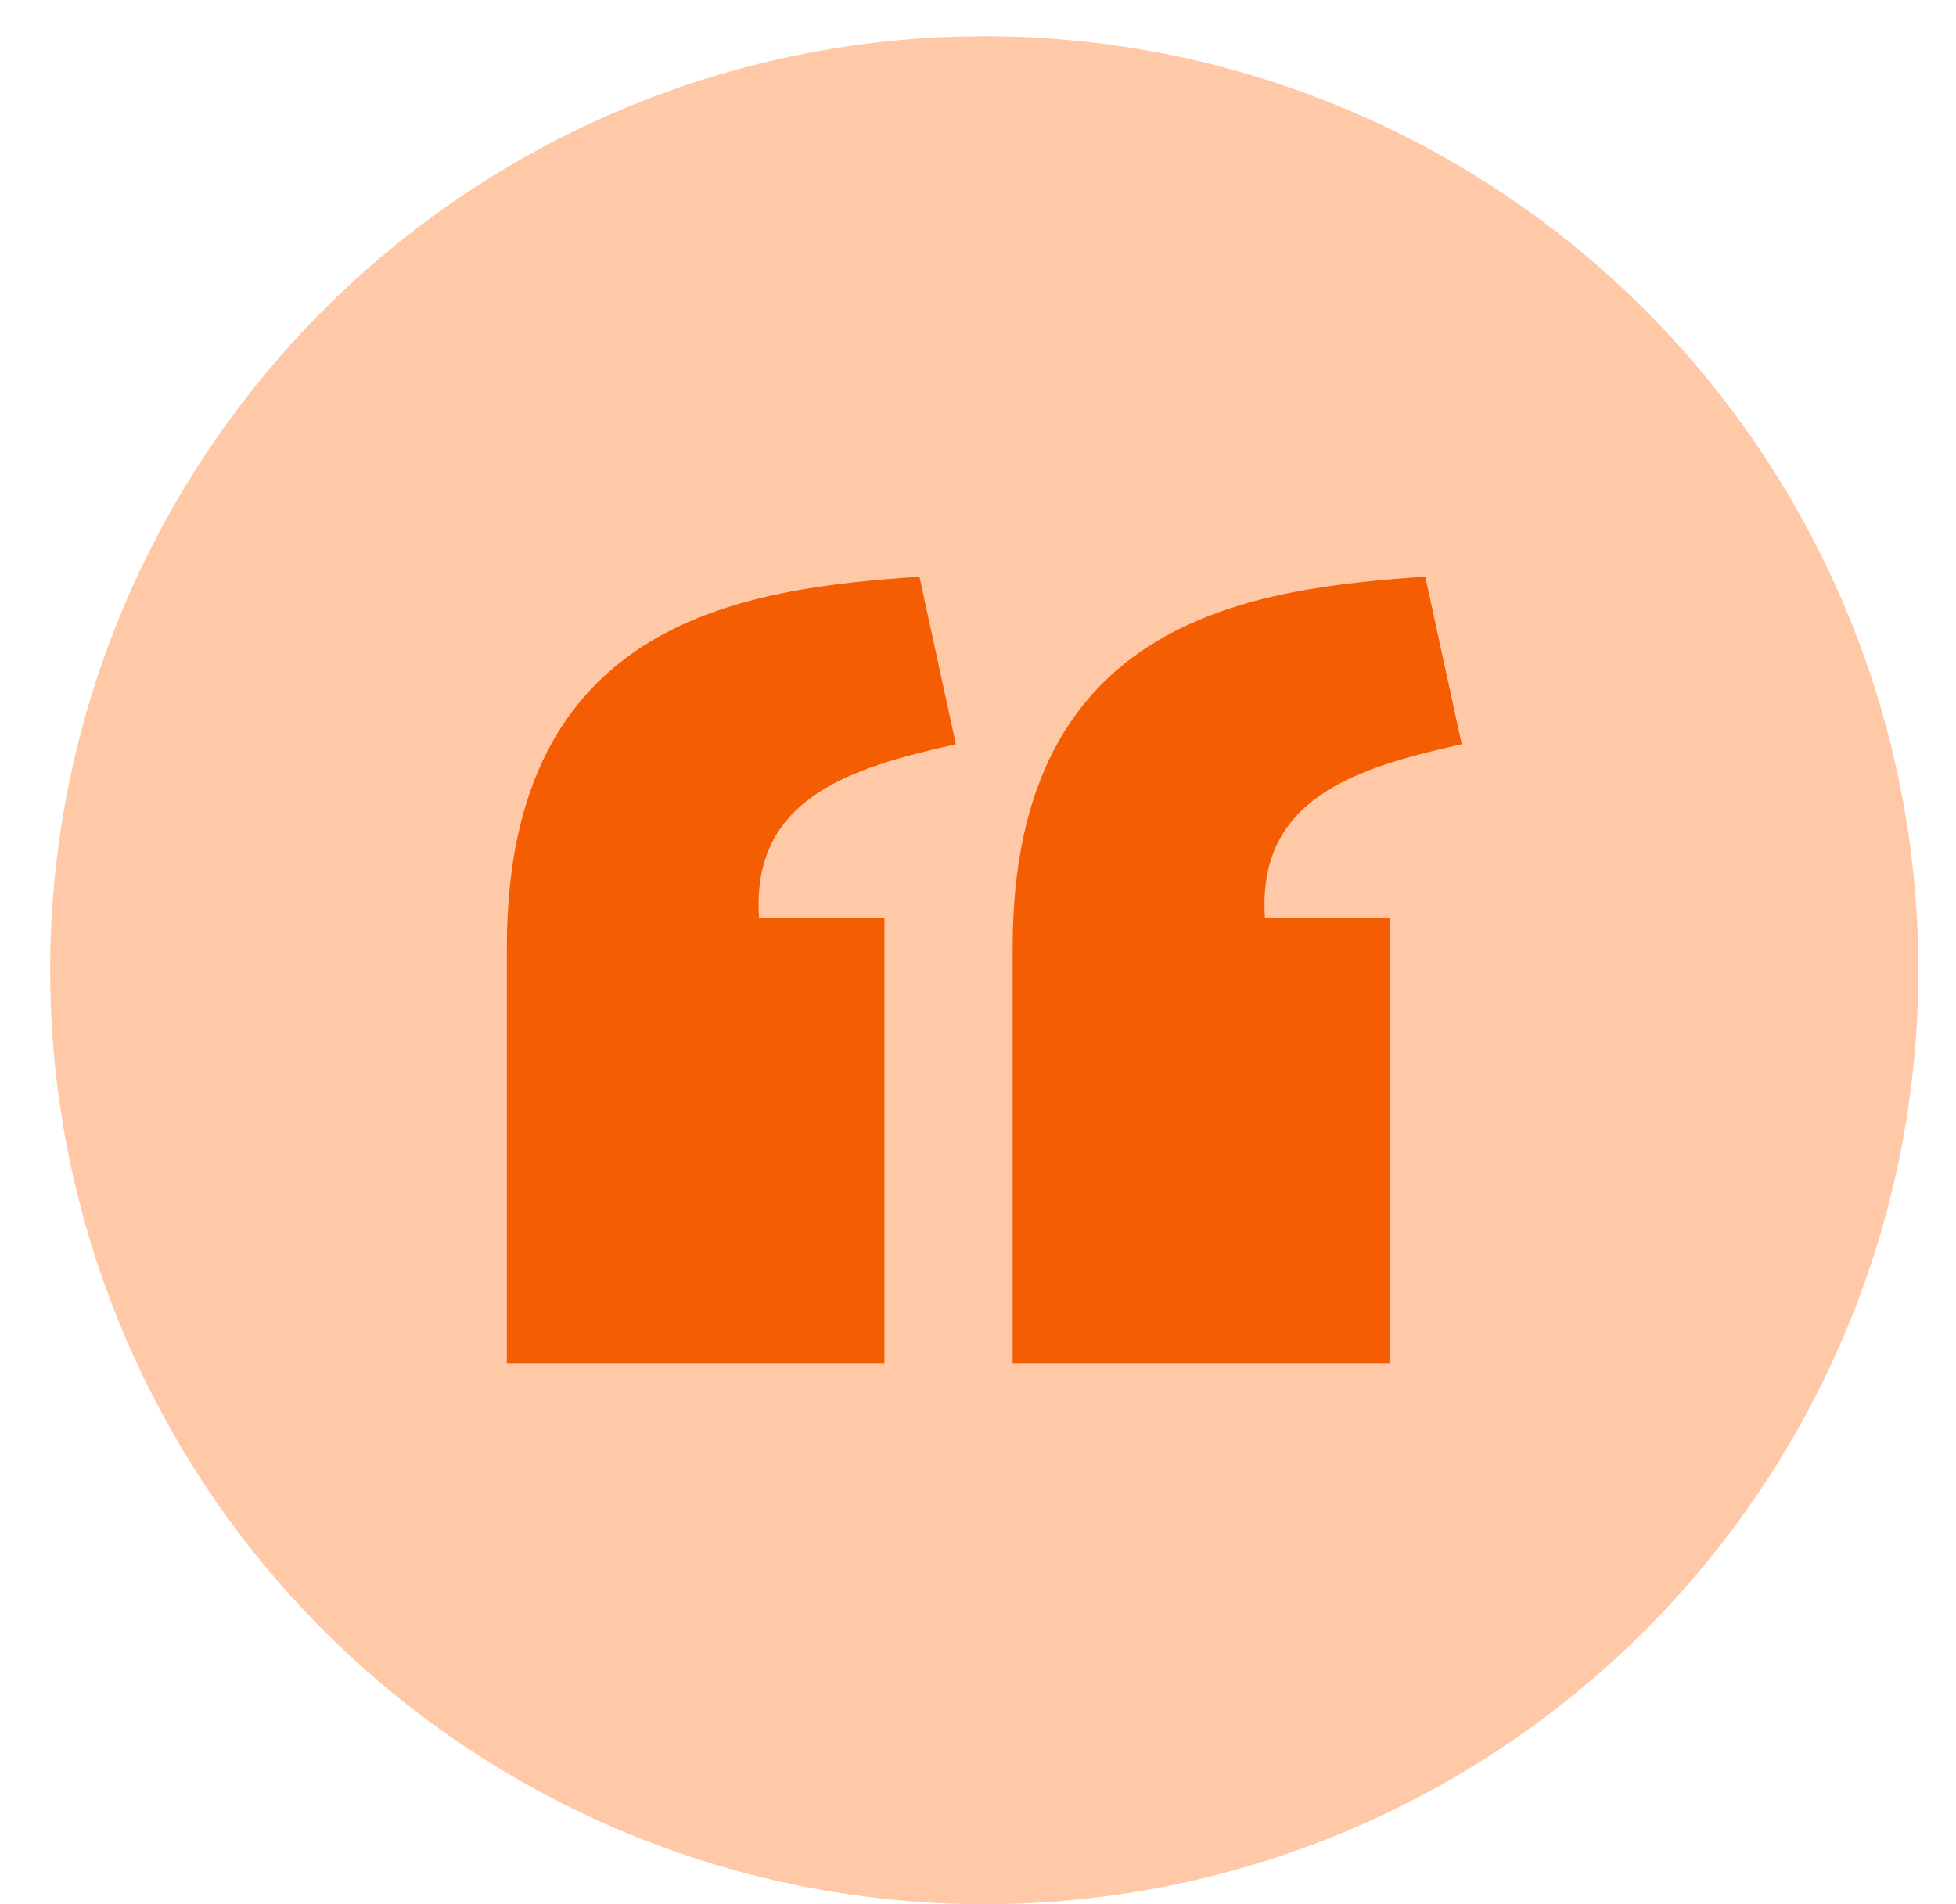
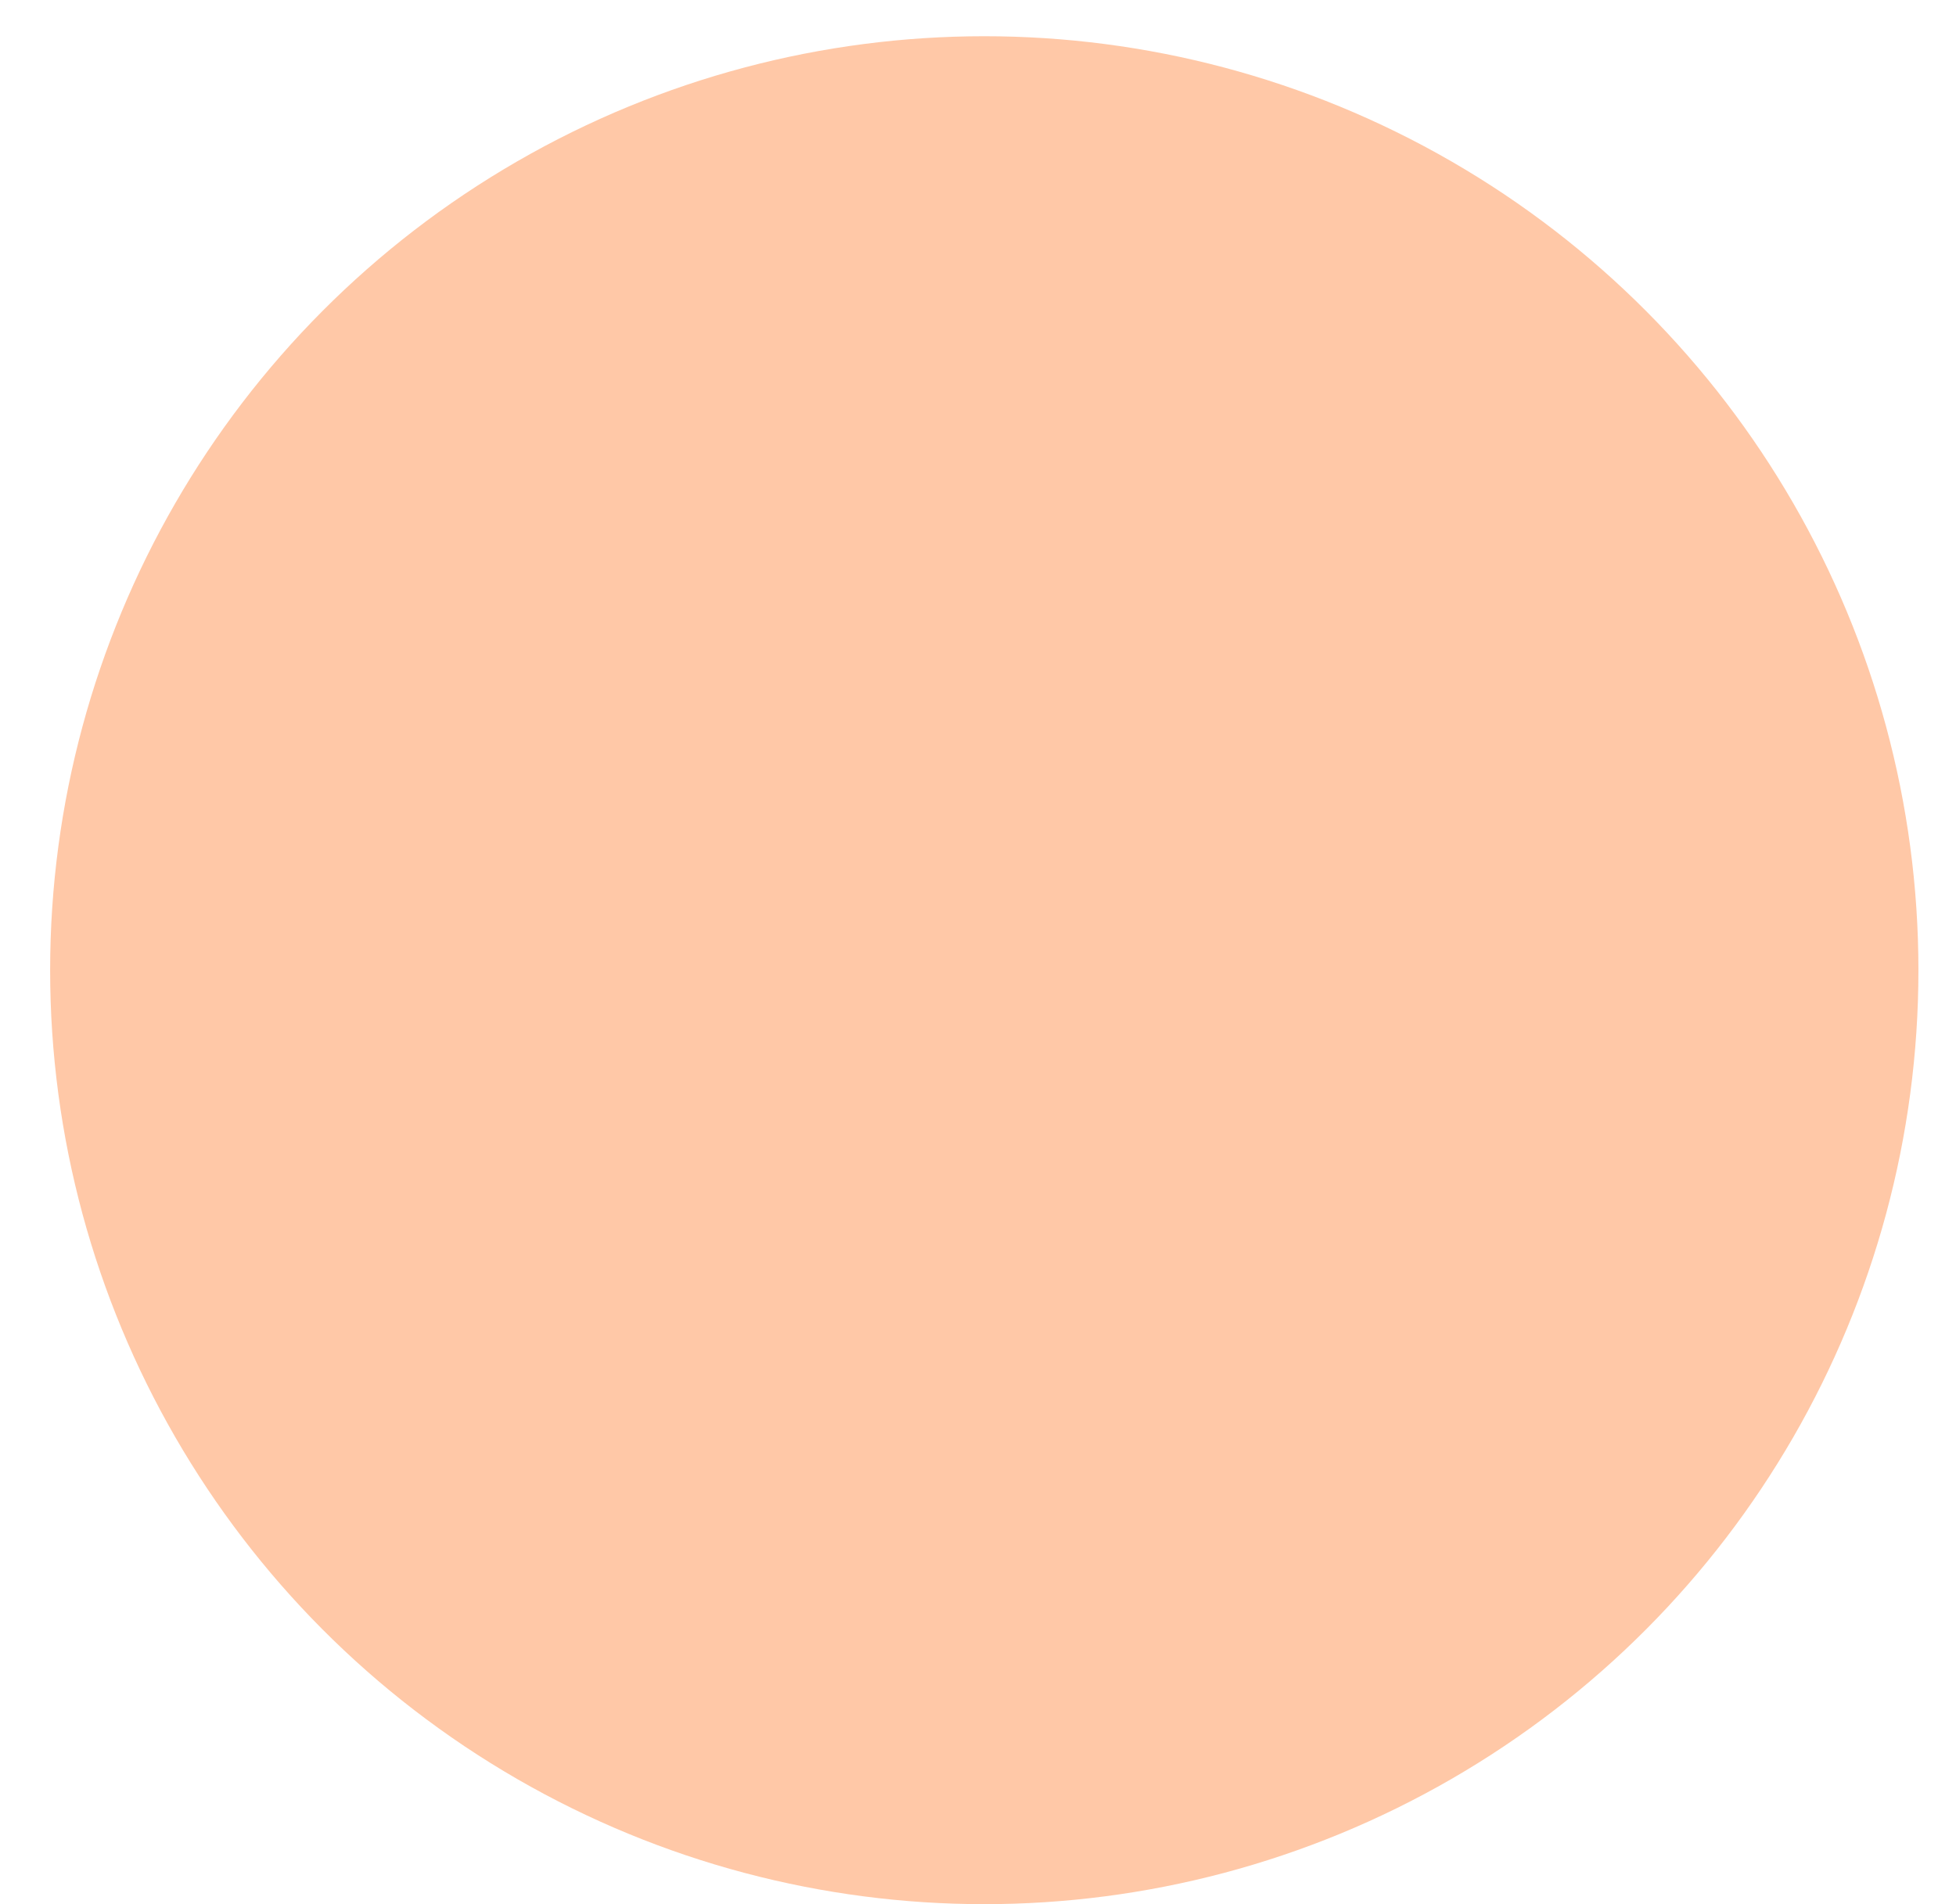
<svg xmlns="http://www.w3.org/2000/svg" width="38" height="37" viewBox="0 0 38 37" fill="none">
  <circle cx="19.122" cy="18.852" r="18.148" fill="#FFC8A7" />
  <g clip-path="url(#clip0_4848_1511)">
-     <path d="M17.862 11.205C14.575 11.436 9.849 11.961 9.847 18.399V26.499H17.182V17.832H14.746C14.592 15.518 16.498 14.921 18.57 14.462L17.862 11.205ZM27.689 11.205C24.402 11.436 19.677 11.961 19.674 18.399V26.499H27.01V17.832H24.574C24.42 15.518 26.325 14.921 28.397 14.462L27.689 11.205Z" fill="#F45D01" />
-   </g>
+     </g>
  <defs>
    <clipPath id="clip0_4848_1511">
      <rect width="18.551" height="18.551" fill="white" transform="translate(9.847 9.576)" />
    </clipPath>
  </defs>
</svg>